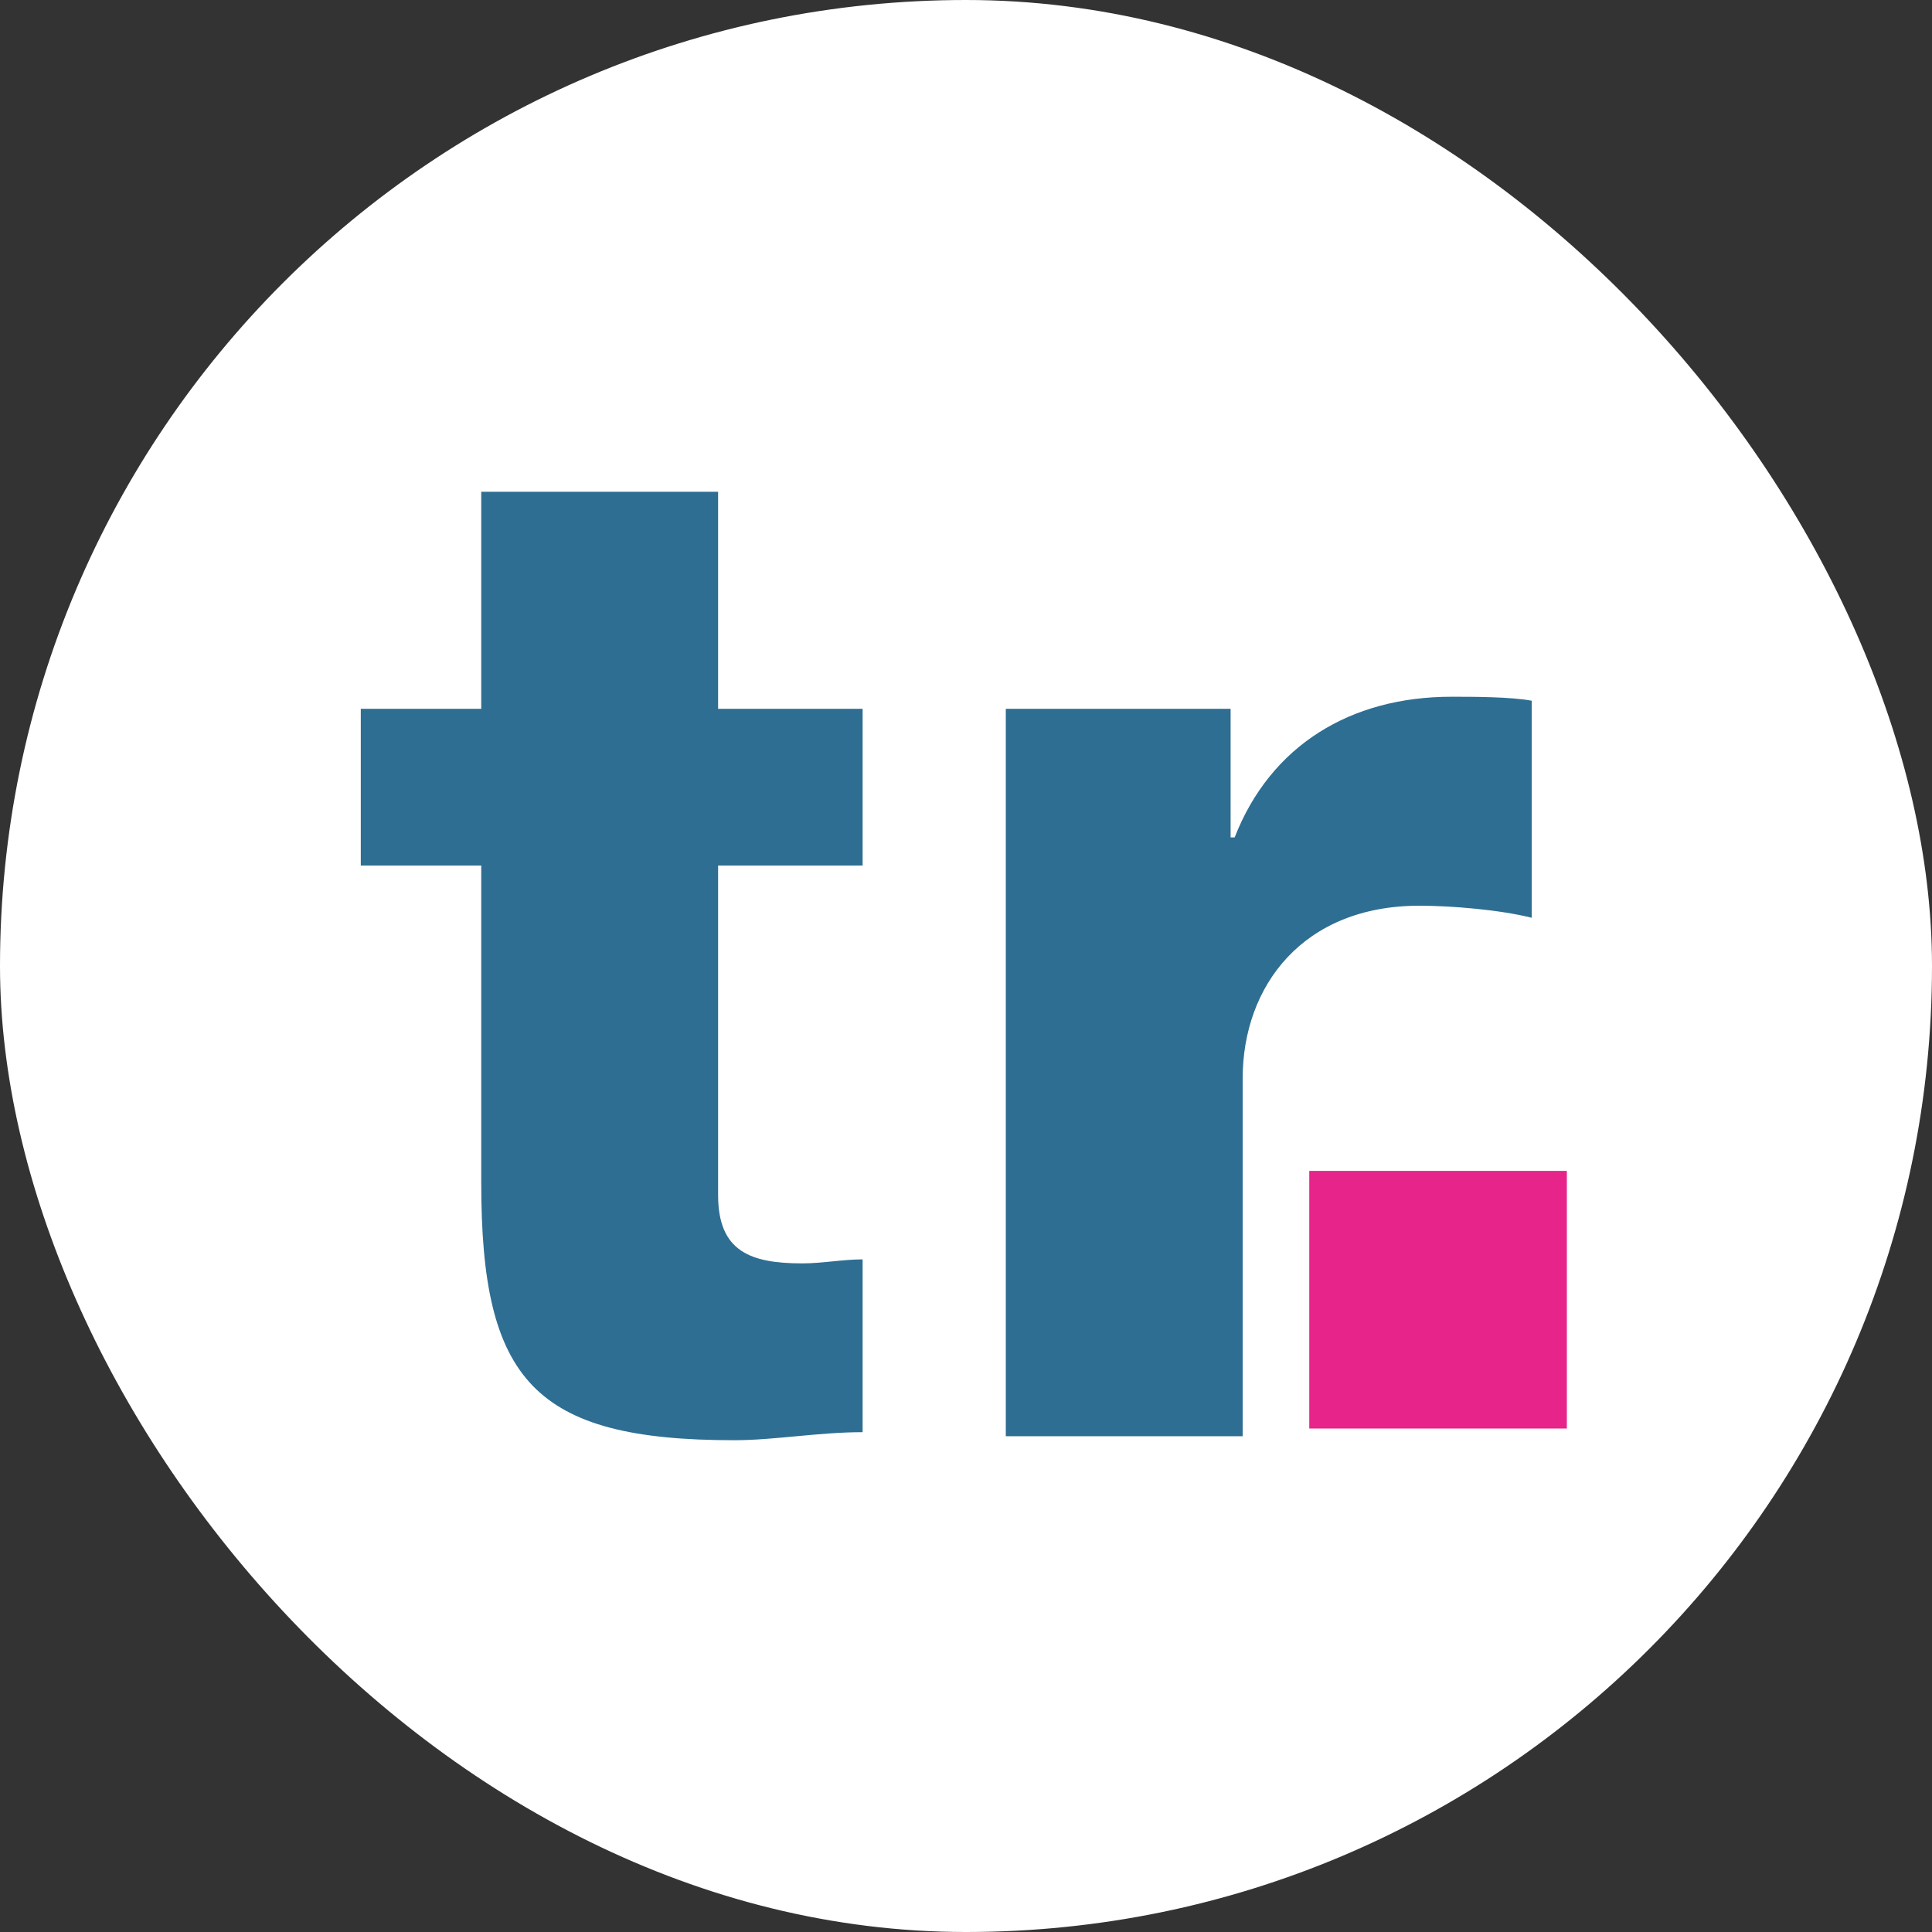
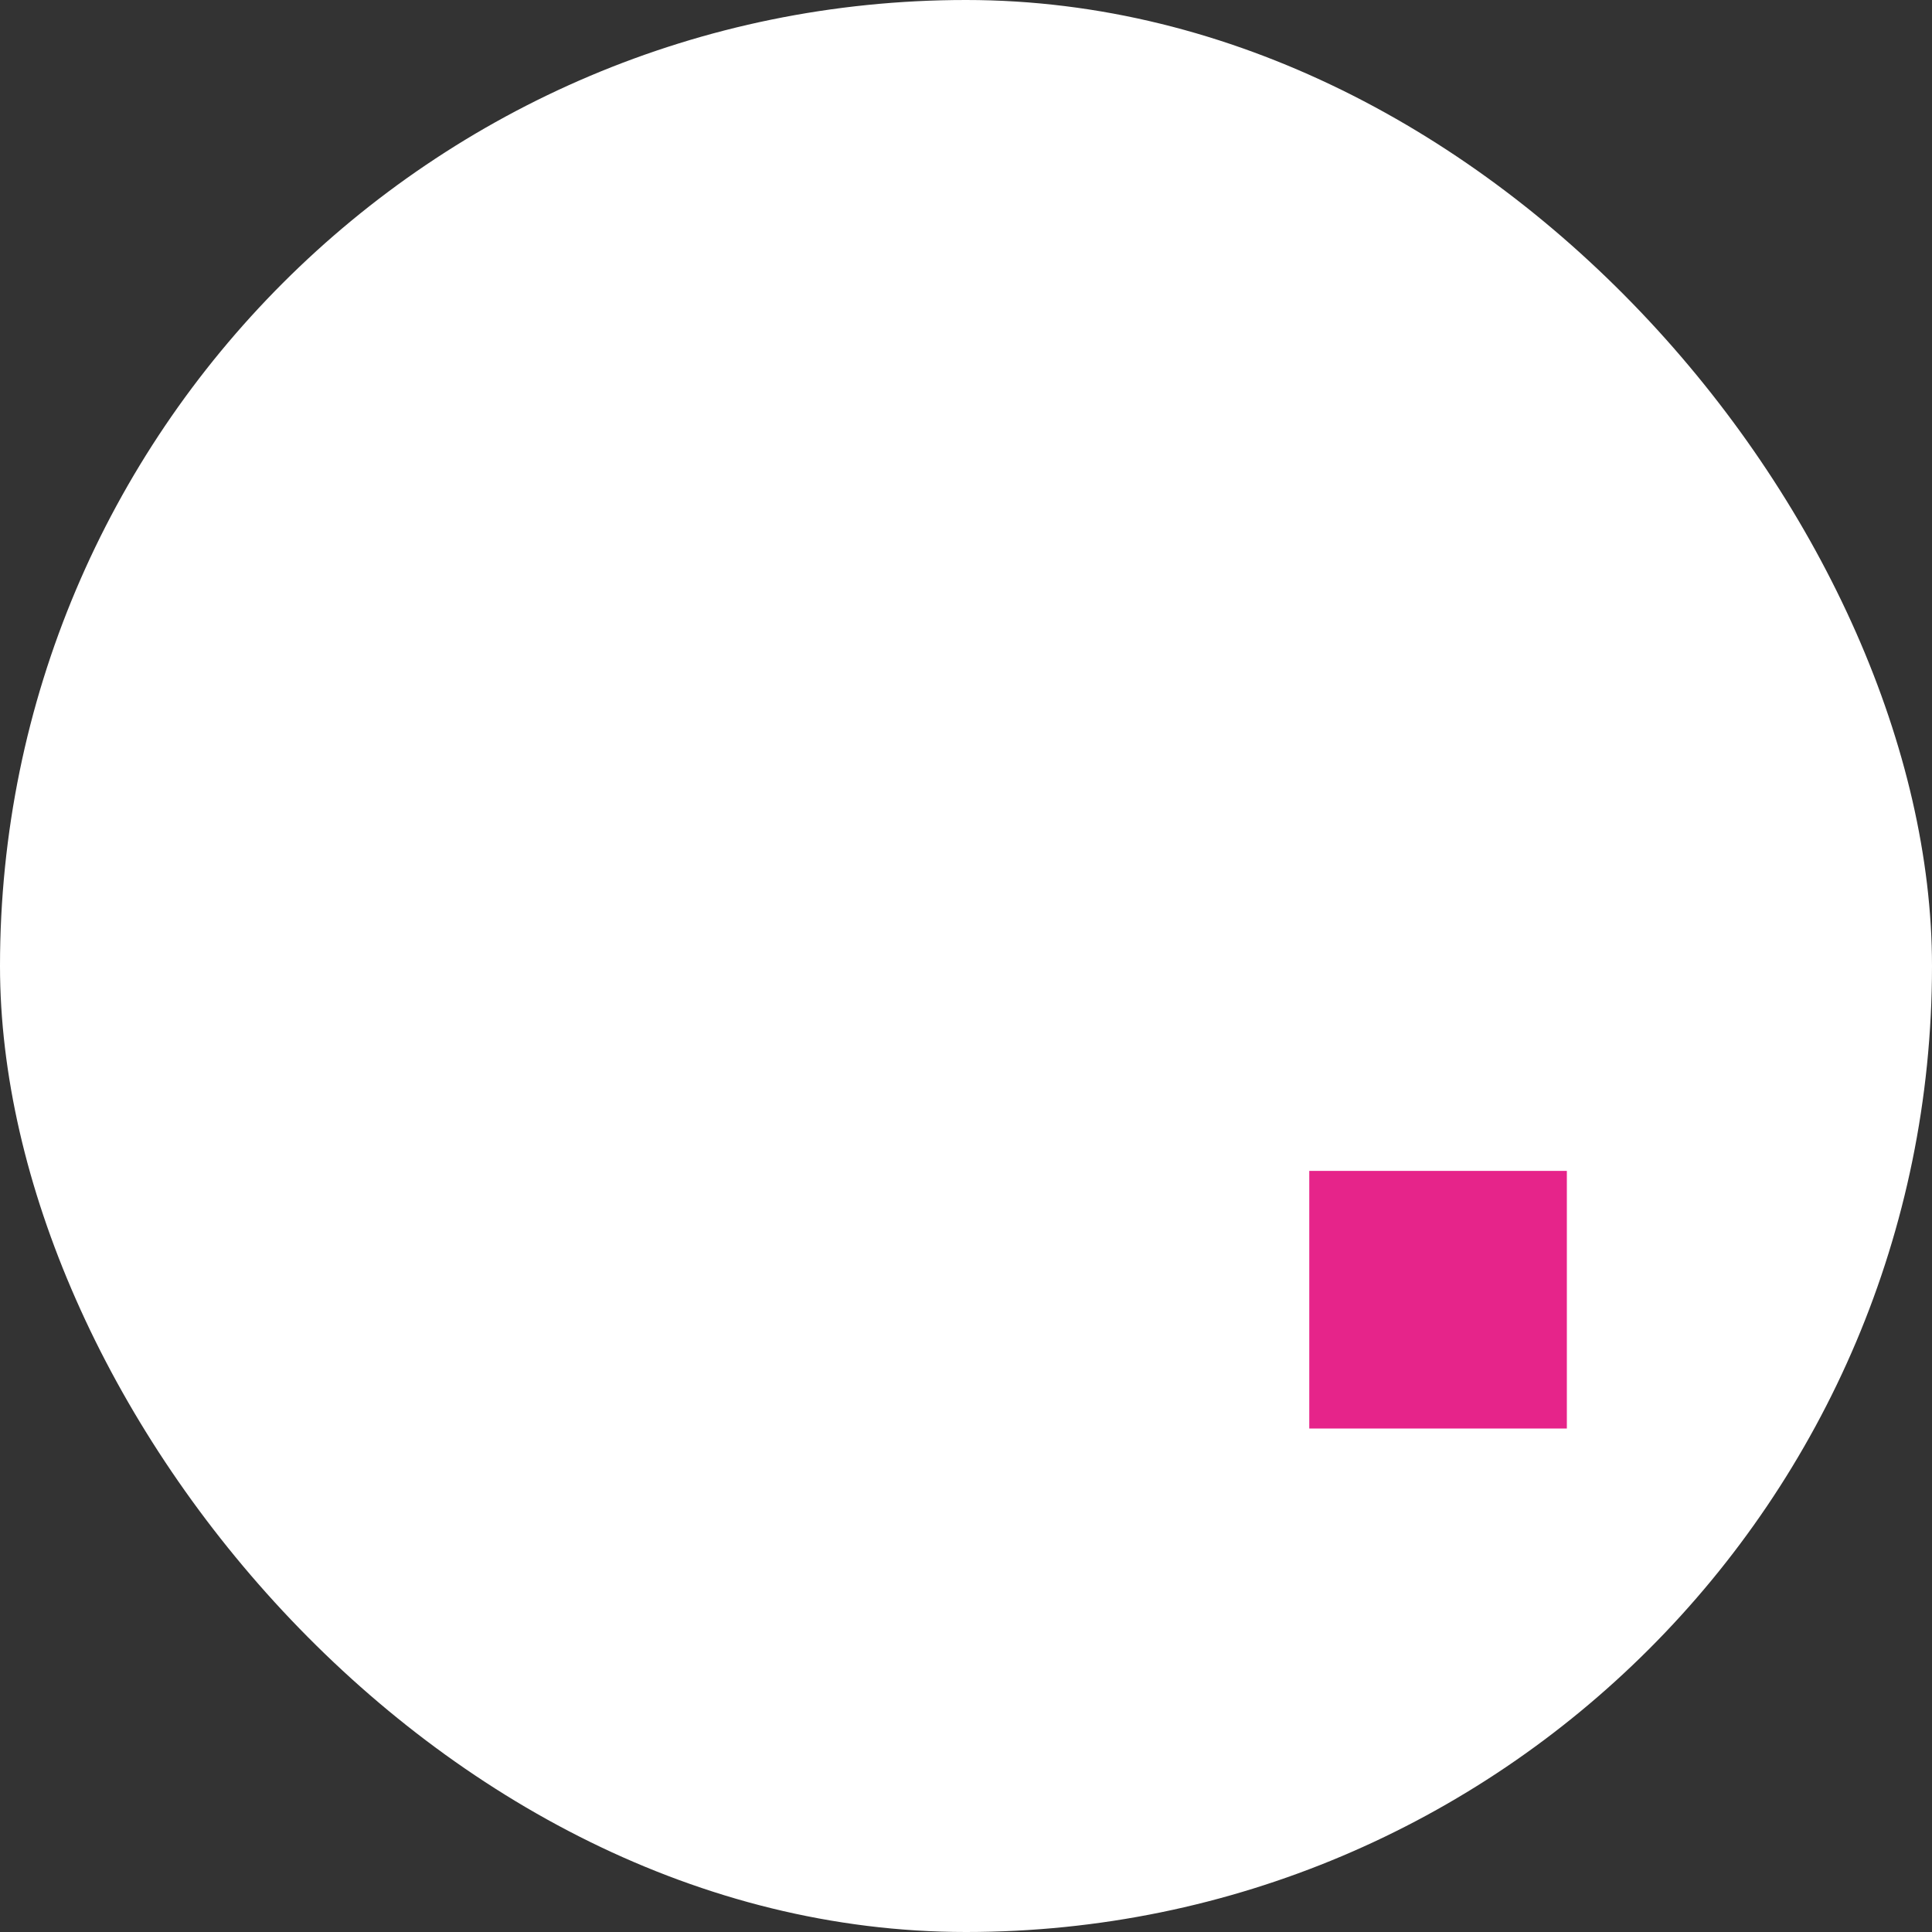
<svg xmlns="http://www.w3.org/2000/svg" width="55" height="55" viewBox="0 0 55 55" fill="none">
  <rect x="0" y="0" width="55" height="55" fill="#333333" stroke="none" />
  <rect width="55" height="55" rx="27.5" fill="white" />
-   <path d="M24.557 24.64H20.443V34.021C20.443 35.623 21.357 35.966 22.843 35.966C23.414 35.966 23.986 35.852 24.557 35.852V40.771C23.3 40.771 22.043 41 20.9 41C15.186 41 13.7 39.284 13.7 33.678V24.64H10.271V20.178H13.7V14H20.443V20.178H24.557V24.64ZM28.519 20.178H35.033V23.839H35.148C36.176 21.208 38.462 19.835 41.319 19.835C41.891 19.835 43.033 19.835 43.605 19.949V26.127C42.691 25.898 41.319 25.784 40.405 25.784C37.09 25.784 35.376 28.072 35.376 30.703V40.886H28.633V20.178H28.519Z" fill="#2E6E92" />
  <path d="M37.272 33.333H44.605V40.667H37.272V33.333Z" fill="#E6248A" />
</svg>